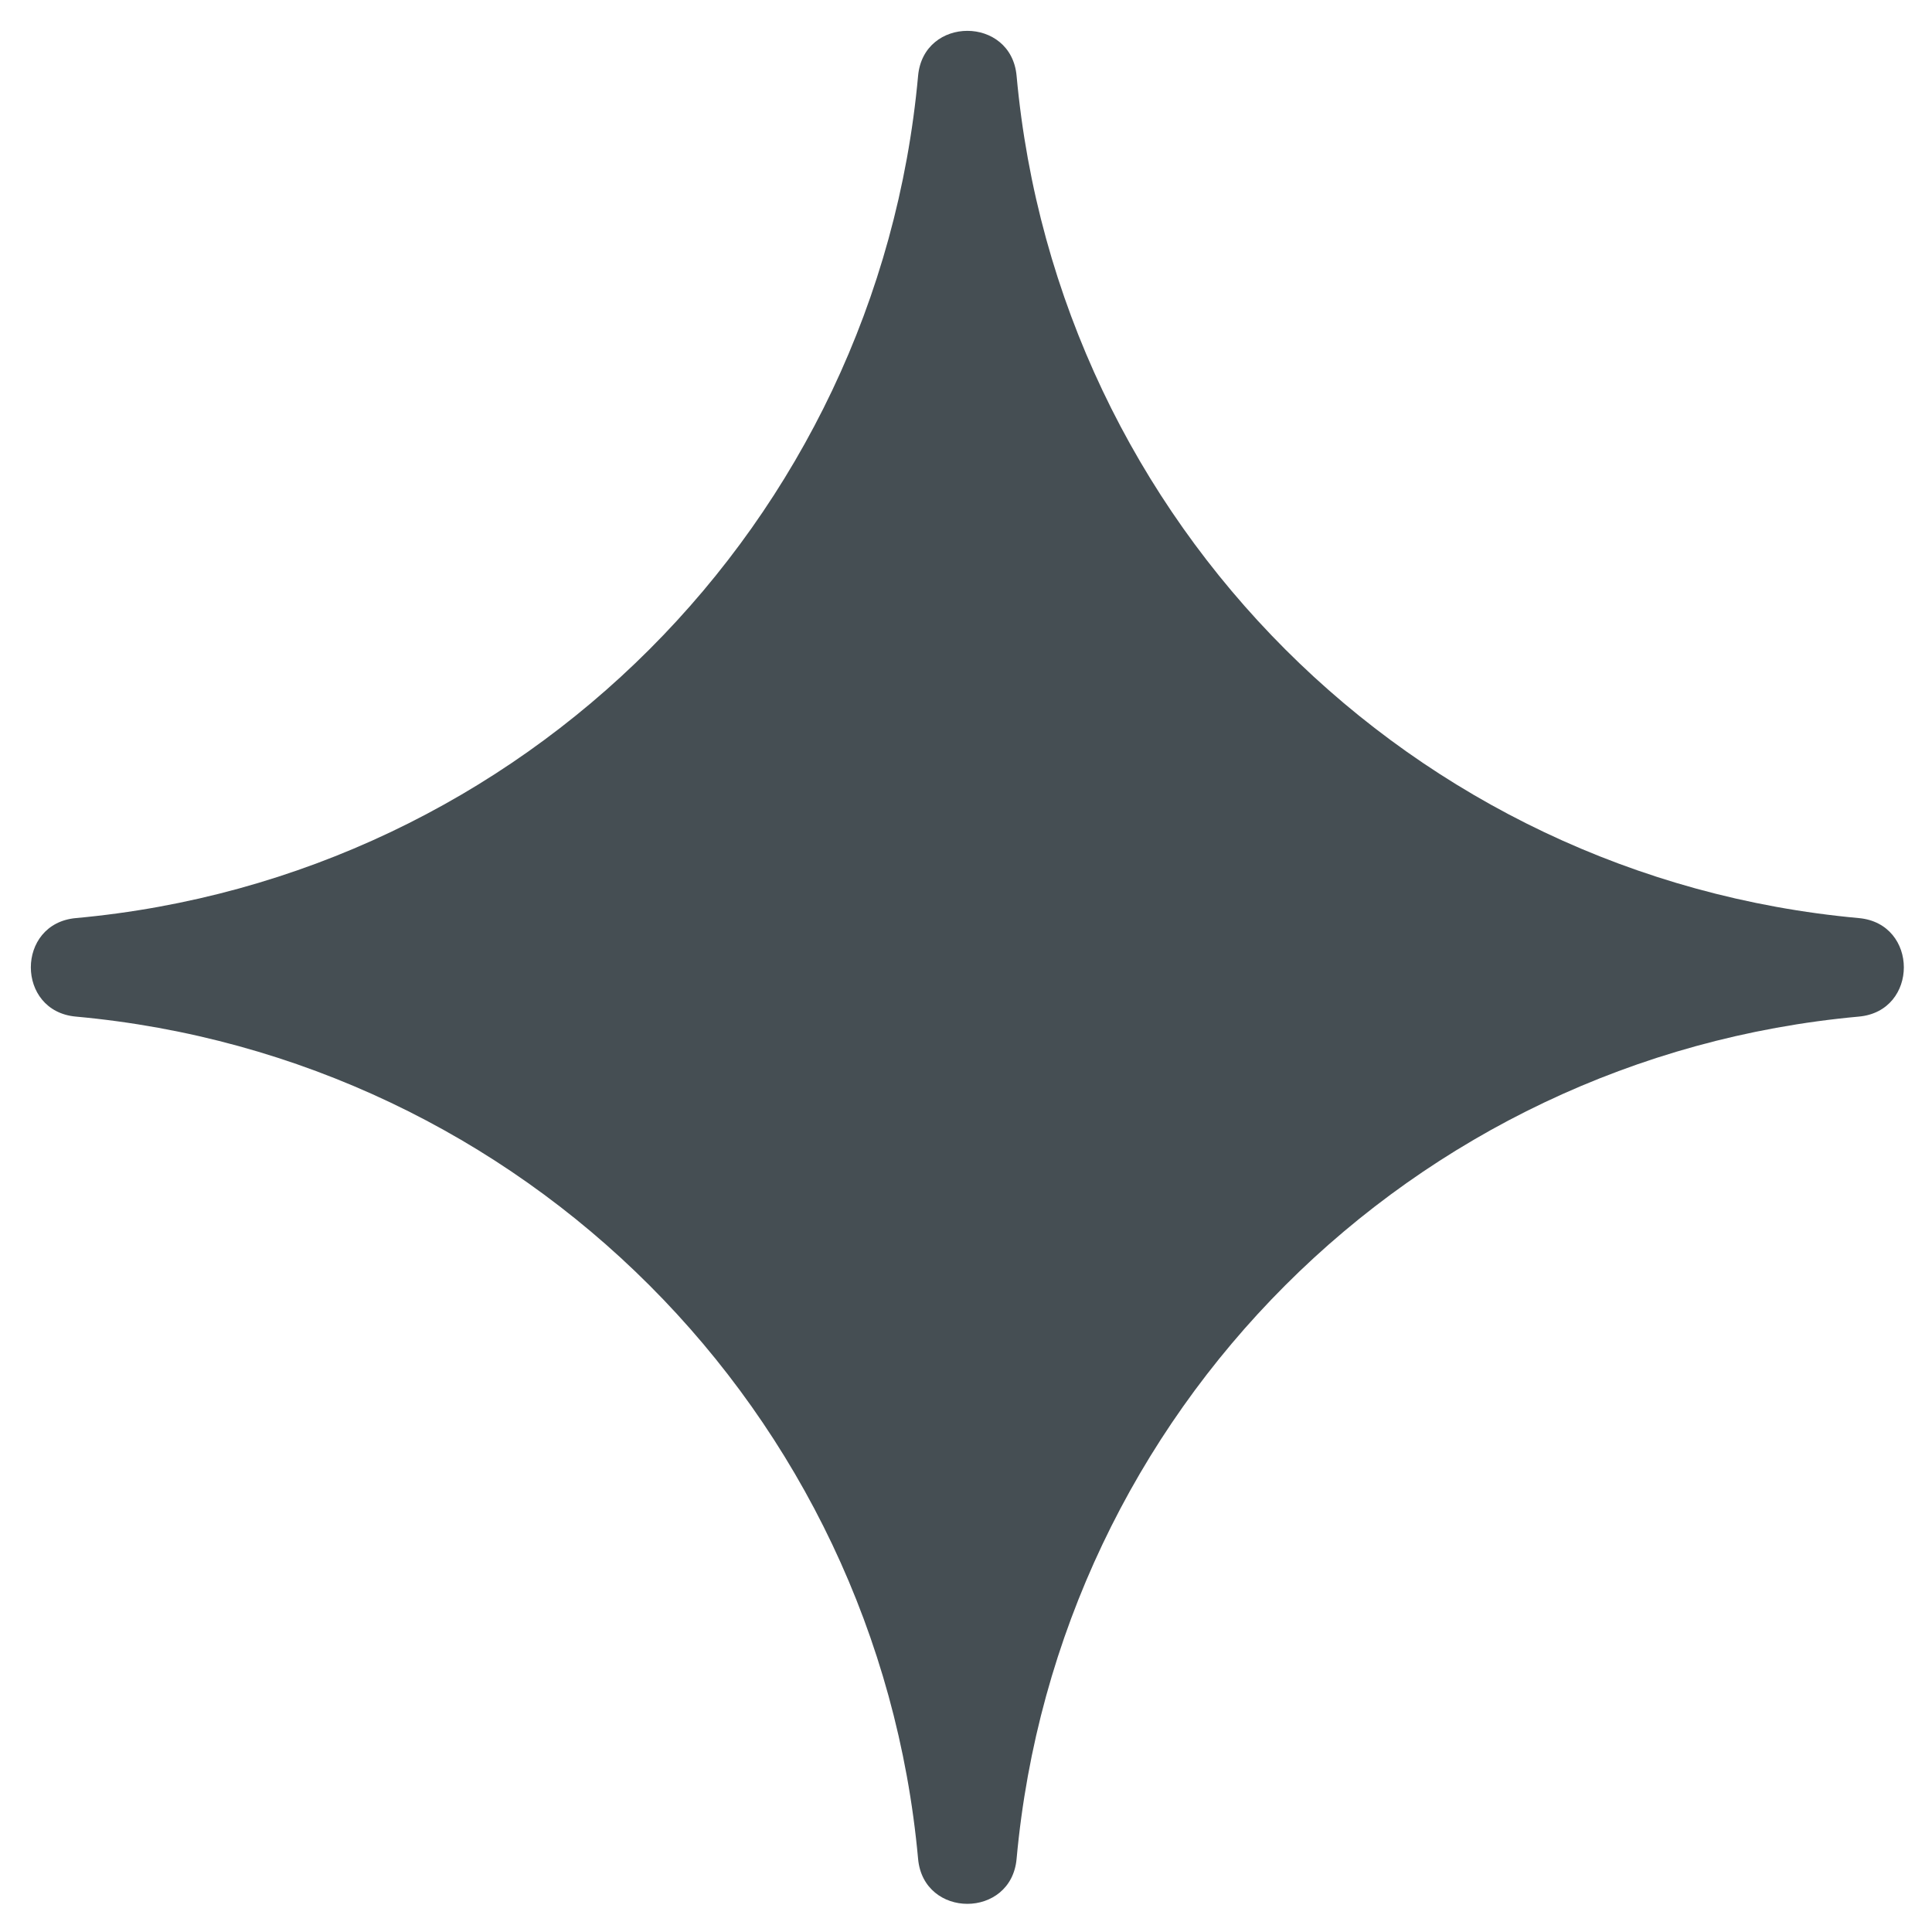
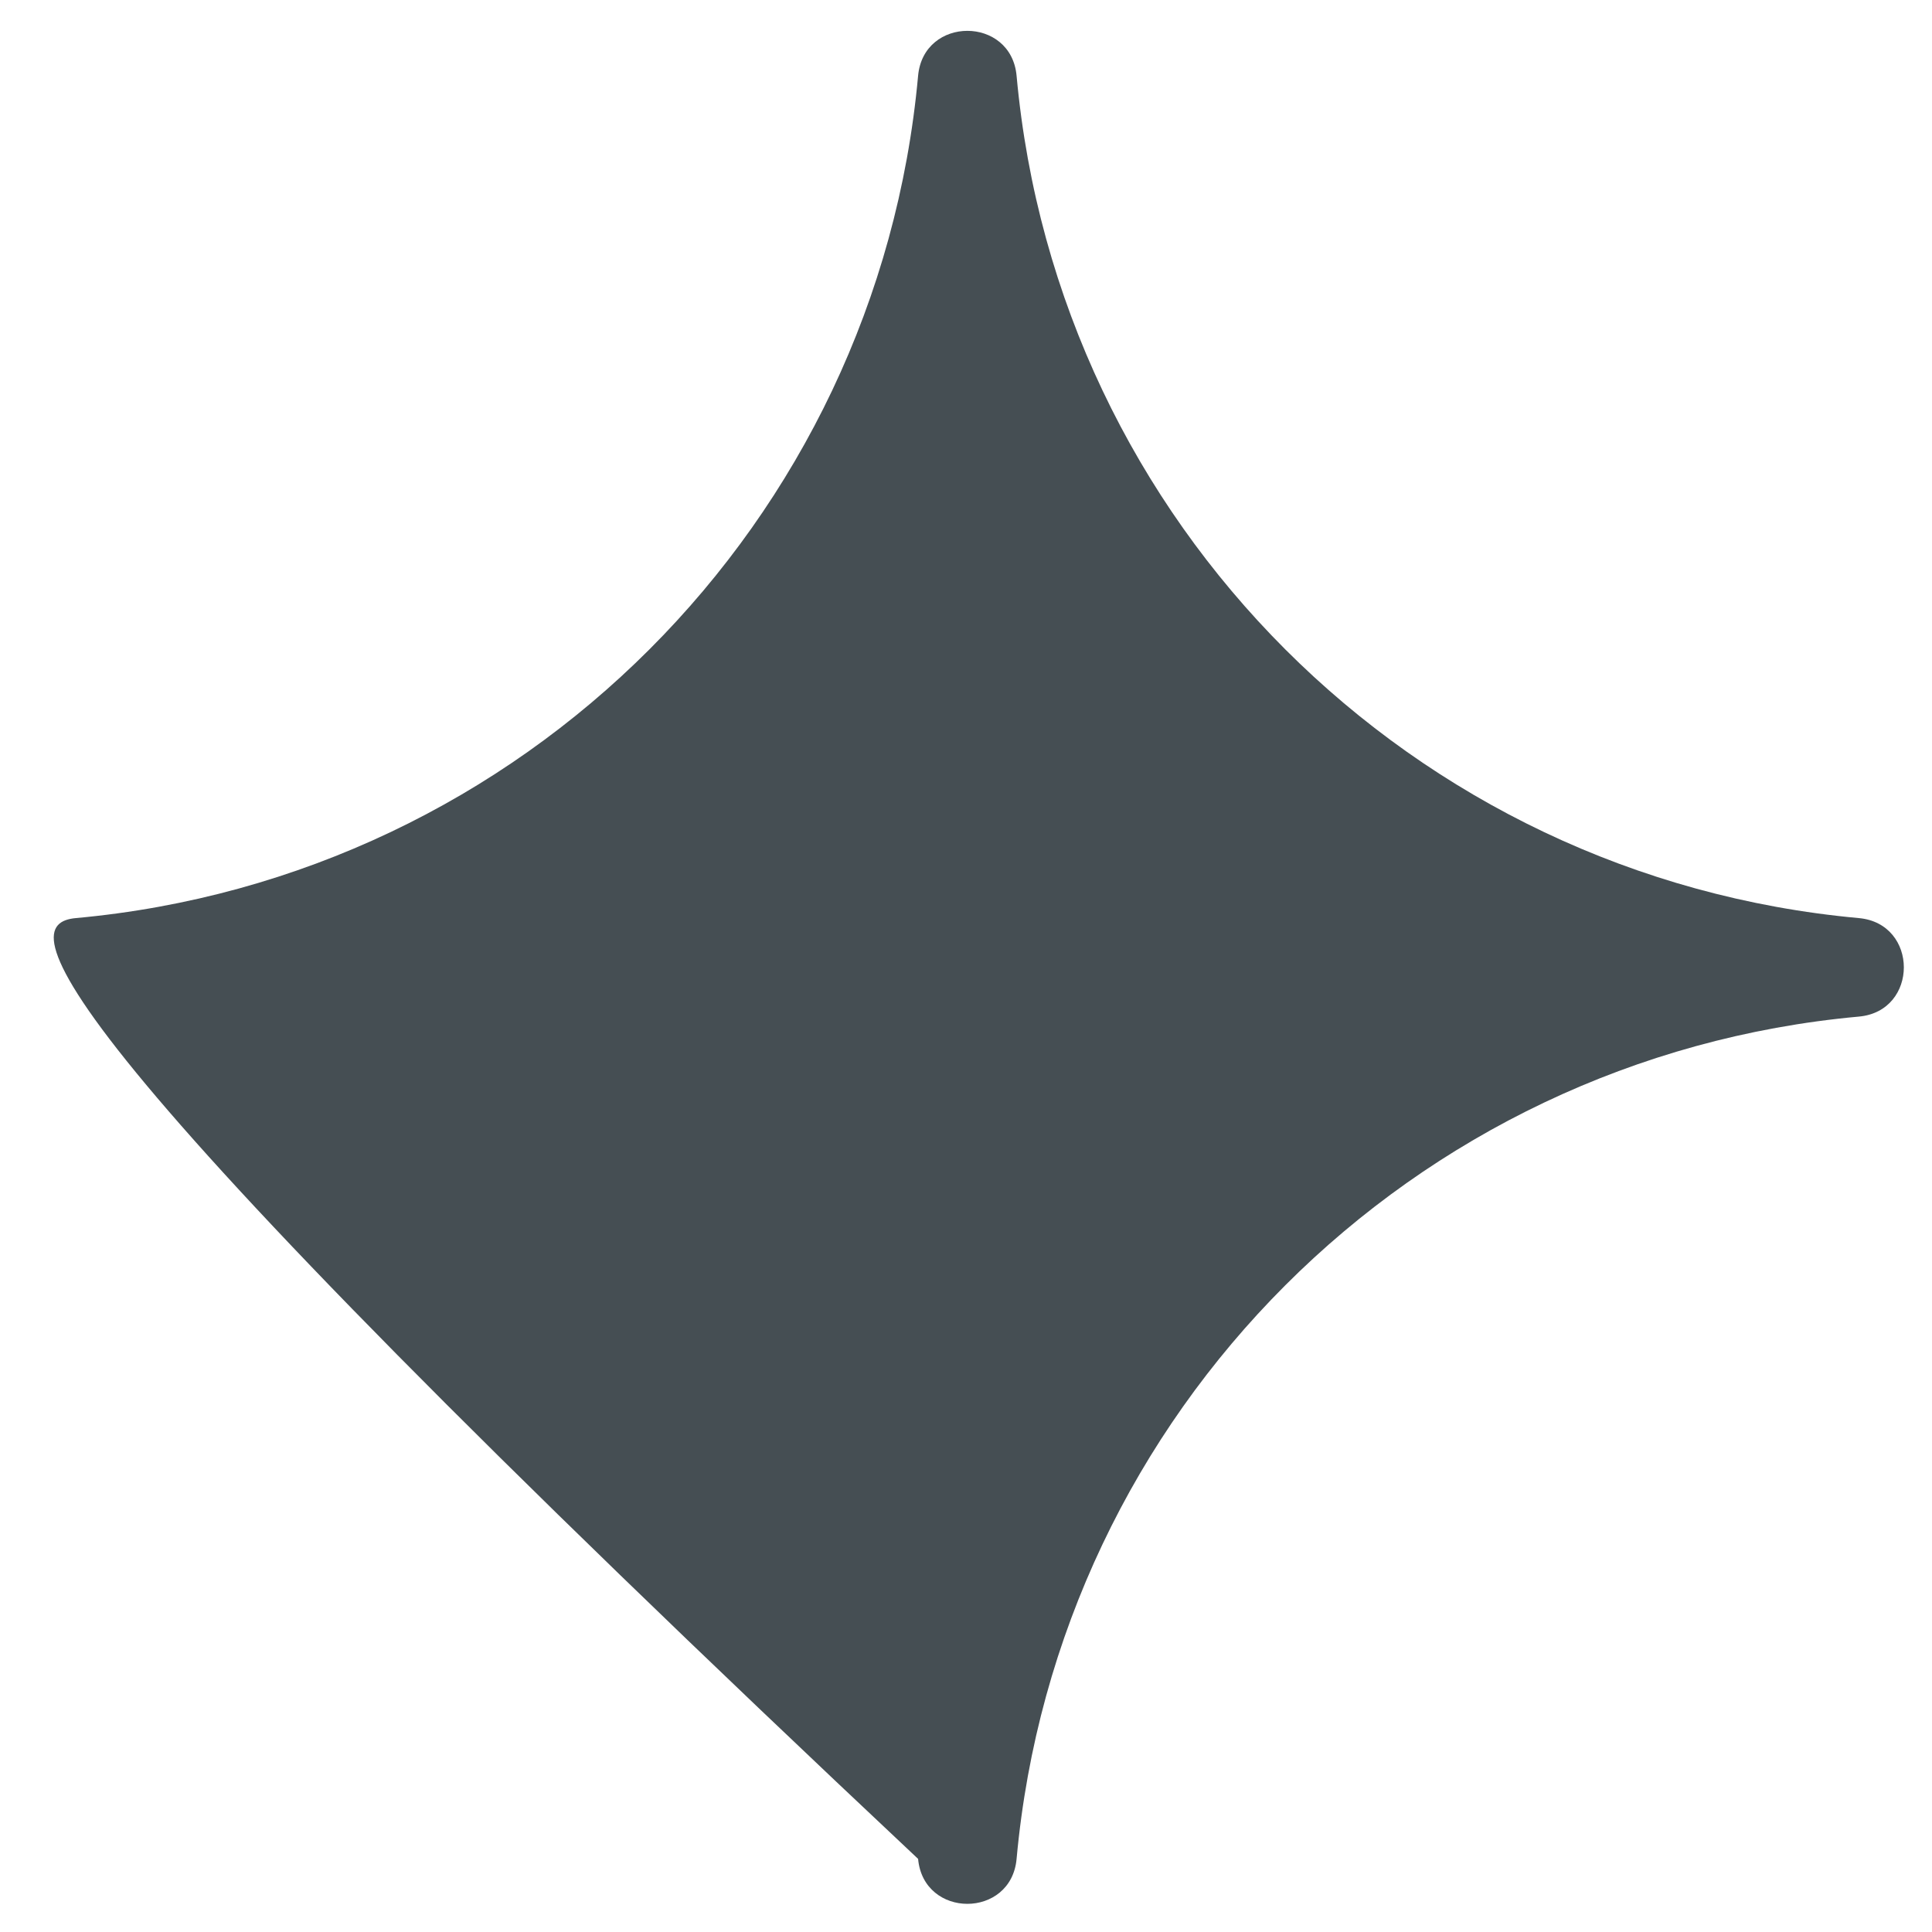
<svg xmlns="http://www.w3.org/2000/svg" width="54" height="54" viewBox="0 0 54 54" fill="none">
-   <path d="M25.661 2.119C25.814 0.443 28.262 0.443 28.414 2.119C29.552 14.62 39.456 24.523 51.956 25.661C53.632 25.814 53.632 28.262 51.956 28.414C39.456 29.552 29.552 39.456 28.414 51.956C28.262 53.632 25.814 53.632 25.661 51.956C24.523 39.456 14.62 29.552 2.119 28.414C0.443 28.262 0.443 25.814 2.119 25.661C14.62 24.523 24.523 14.62 25.661 2.119Z" fill="#454E53" />
+   <path d="M25.661 2.119C25.814 0.443 28.262 0.443 28.414 2.119C29.552 14.62 39.456 24.523 51.956 25.661C53.632 25.814 53.632 28.262 51.956 28.414C39.456 29.552 29.552 39.456 28.414 51.956C28.262 53.632 25.814 53.632 25.661 51.956C0.443 28.262 0.443 25.814 2.119 25.661C14.62 24.523 24.523 14.62 25.661 2.119Z" fill="#454E53" />
</svg>